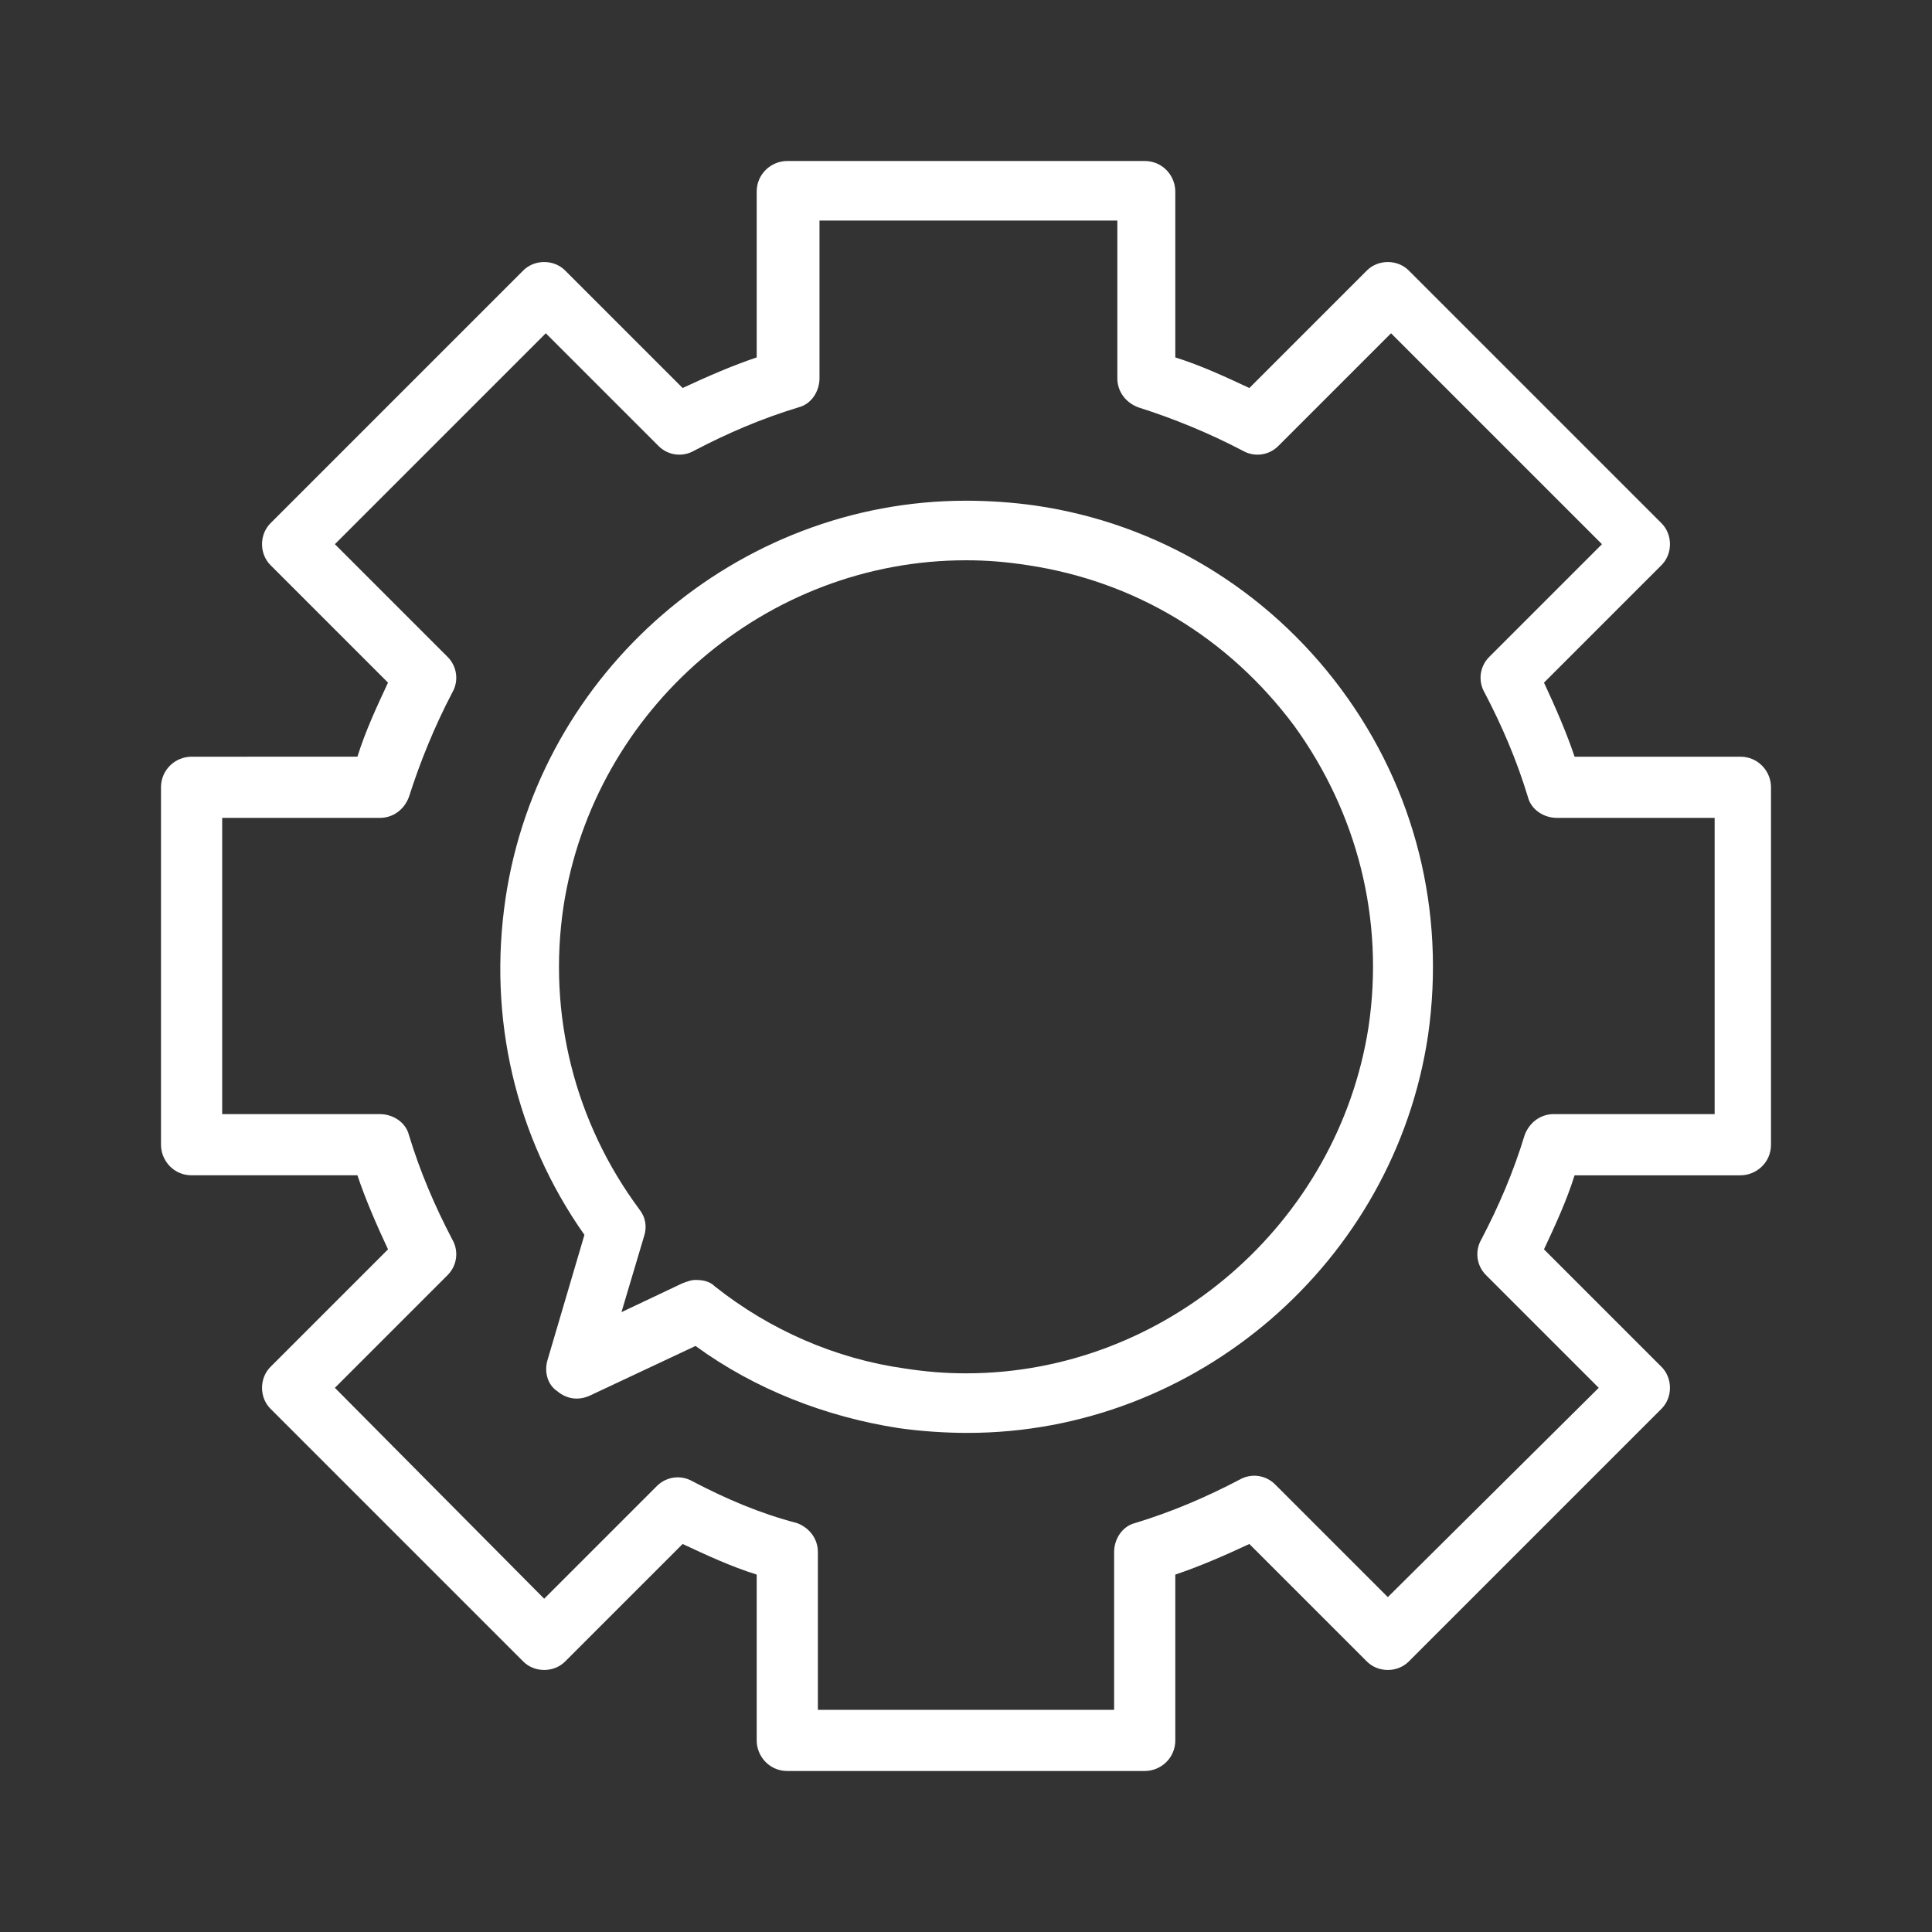
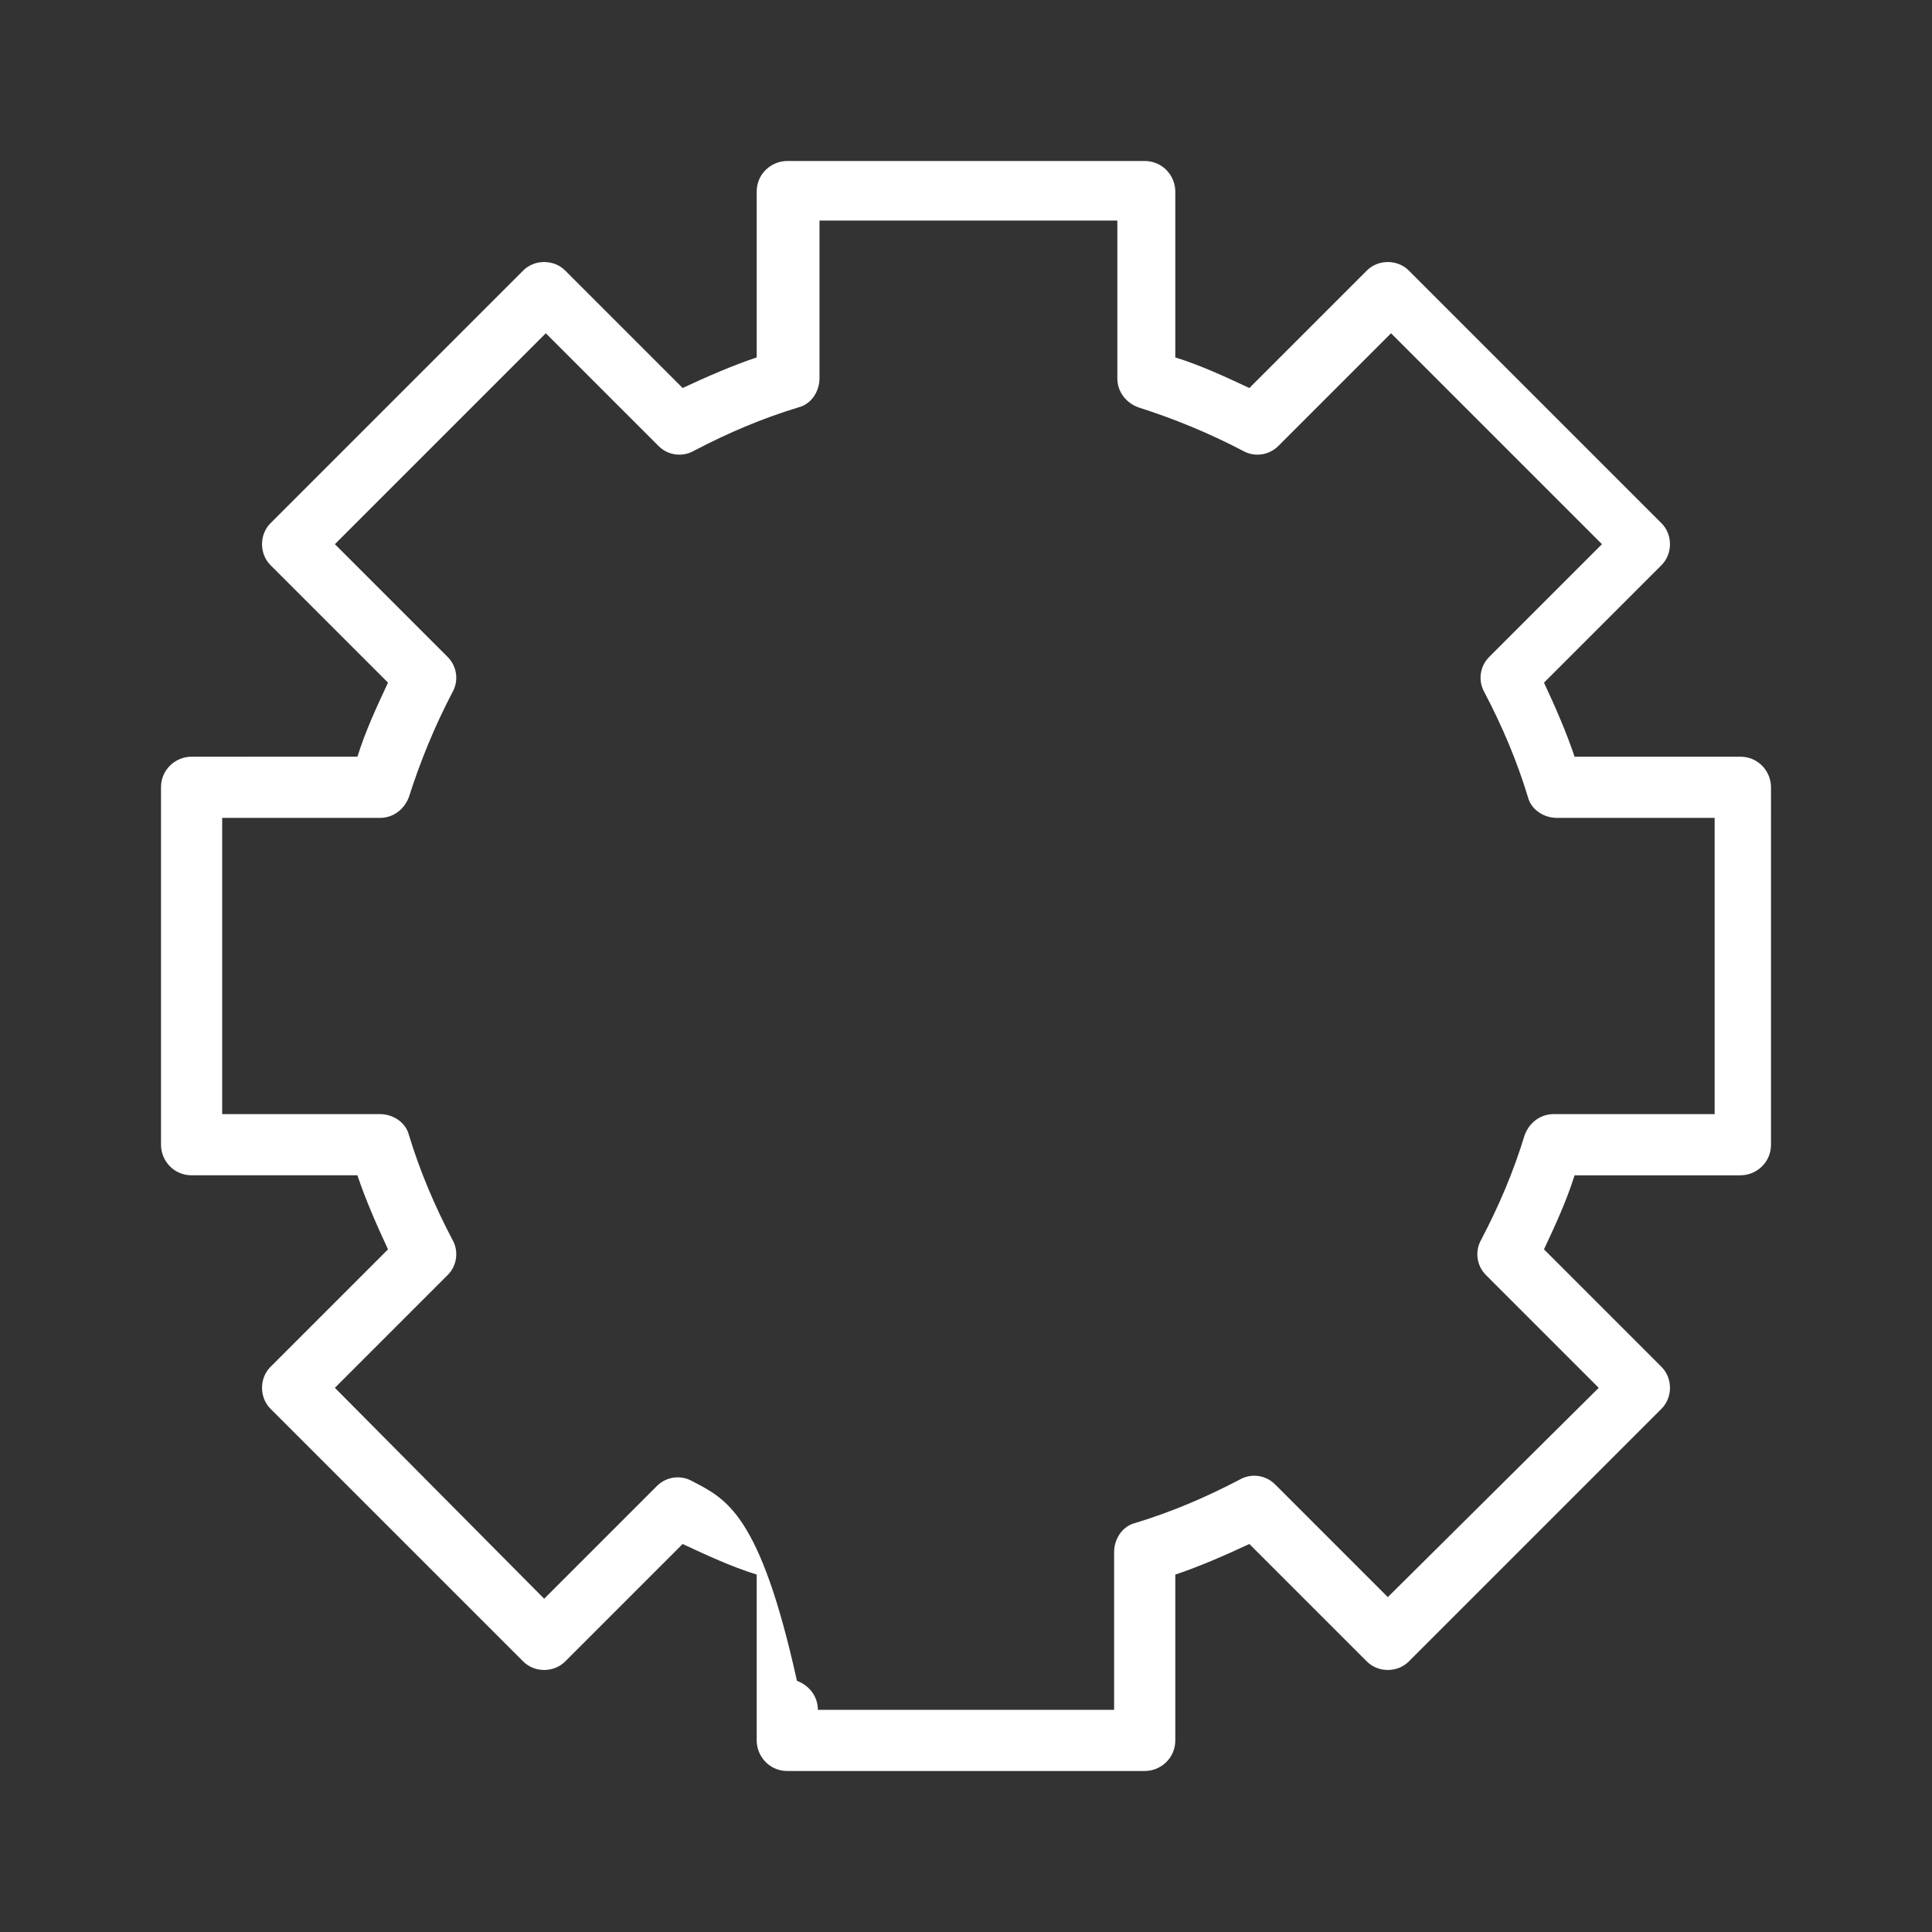
<svg xmlns="http://www.w3.org/2000/svg" version="1.1" id="Capa_1" x="0px" y="0px" viewBox="0 0 120 120" style="enable-background:new 0 0 120 120;" xml:space="preserve">
  <rect x="0" y="0" width="120" height="120" fill="#333333" stroke="none" />
  <style type="text/css">
	.st0{fill:#FFFFFF;}
</style>
  <g>
-     <path class="st0" d="M64.3,31.4c-1.4-0.2-2.9-0.3-4.3-0.3c-14.2,0-26.5,10.6-28.6,24.7c-1.1,7.4,0.6,14.8,4.9,20.9l-2.3,7.8   c-0.2,0.7,0,1.5,0.6,1.9c0.6,0.5,1.3,0.6,2,0.3l6.6-3.1c3.7,2.7,8.1,4.4,12.6,5.1c1.4,0.2,2.9,0.3,4.3,0.3h0   c14.2,0,26.5-10.6,28.6-24.7c1.1-7.7-0.8-15.3-5.4-21.5C78.7,36.6,71.9,32.5,64.3,31.4z M85,63.8C83.1,76,72.4,85.3,60,85.3   c-1.3,0-2.5-0.1-3.8-0.3c-4.3-0.6-8.4-2.4-11.8-5.1c-0.3-0.3-0.7-0.4-1.2-0.4c-0.3,0-0.5,0.1-0.8,0.2l-3.8,1.8l1.4-4.7   c0.2-0.6,0.1-1.2-0.3-1.7C35.7,69.7,34,63,35,56.3C36.9,44,47.6,34.8,60,34.8c1.3,0,2.5,0.1,3.8,0.3c6.7,1,12.5,4.5,16.6,10   C84.3,50.5,86,57.1,85,63.8z" />
-     <path class="st0" d="M108.1,47H97.8c-0.5-1.5-1.2-3.1-1.9-4.6l7.3-7.3c0.7-0.7,0.7-1.9,0-2.6L87.5,16.8c-0.7-0.7-1.9-0.7-2.6,0   l-7.3,7.3c-1.5-0.7-3-1.4-4.6-1.9V11.9c0-1-0.8-1.9-1.9-1.9H48.9c-1,0-1.9,0.8-1.9,1.9v10.3c-1.5,0.5-3.1,1.2-4.6,1.9l-7.3-7.3   c-0.7-0.7-1.9-0.7-2.6,0L16.8,32.5c-0.7,0.7-0.7,1.9,0,2.6l7.3,7.3c-0.7,1.5-1.4,3-1.9,4.6H11.9c-1,0-1.9,0.8-1.9,1.9v22.2   c0,1,0.8,1.9,1.9,1.9h10.3c0.5,1.5,1.2,3.1,1.9,4.6l-7.3,7.3c-0.7,0.7-0.7,1.9,0,2.6l15.7,15.7c0.7,0.7,1.9,0.7,2.6,0l7.3-7.3   c1.5,0.7,3,1.4,4.6,1.9v10.3c0,1,0.8,1.9,1.9,1.9h22.2c1,0,1.9-0.8,1.9-1.9V97.8c1.5-0.5,3.1-1.2,4.6-1.9l7.3,7.3   c0.7,0.7,1.9,0.7,2.6,0l15.7-15.7c0.7-0.7,0.7-1.9,0-2.6l-7.3-7.3c0.7-1.5,1.4-3,1.9-4.6h10.3c1,0,1.9-0.8,1.9-1.9V48.9   C110,47.9,109.2,47,108.1,47z M106.3,69.2h-9.8c-0.8,0-1.5,0.5-1.8,1.3C94,72.8,93.1,74.9,92,77c-0.4,0.7-0.3,1.6,0.3,2.2l7,7   L86.2,99.2l-7-7c-0.6-0.6-1.5-0.7-2.2-0.3c-2.1,1.1-4.2,2-6.5,2.7c-0.8,0.2-1.3,1-1.3,1.8v9.8H50.8v-9.8c0-0.8-0.5-1.5-1.3-1.8   C47.2,94,45.1,93.1,43,92c-0.7-0.4-1.6-0.3-2.2,0.3l-7,7L20.8,86.2l7-7c0.6-0.6,0.7-1.5,0.3-2.2c-1.1-2.1-2-4.2-2.7-6.5   c-0.2-0.8-1-1.3-1.8-1.3h-9.8V50.8h9.8c0.8,0,1.5-0.5,1.8-1.3c0.7-2.2,1.6-4.4,2.7-6.5c0.4-0.7,0.3-1.6-0.3-2.2l-7-7l13.1-13.1l7,7   c0.6,0.6,1.5,0.7,2.2,0.3c2.1-1.1,4.2-2,6.5-2.7c0.8-0.2,1.3-1,1.3-1.8v-9.8h18.5v9.8c0,0.8,0.5,1.5,1.3,1.8   c2.2,0.7,4.4,1.6,6.5,2.7c0.7,0.4,1.6,0.3,2.2-0.3l7-7l13.1,13.1l-7,7c-0.6,0.6-0.7,1.5-0.3,2.2c1.1,2.1,2,4.2,2.7,6.5   c0.2,0.8,1,1.3,1.8,1.3h9.8V69.2z" />
+     <path class="st0" d="M108.1,47H97.8c-0.5-1.5-1.2-3.1-1.9-4.6l7.3-7.3c0.7-0.7,0.7-1.9,0-2.6L87.5,16.8c-0.7-0.7-1.9-0.7-2.6,0   l-7.3,7.3c-1.5-0.7-3-1.4-4.6-1.9V11.9c0-1-0.8-1.9-1.9-1.9H48.9c-1,0-1.9,0.8-1.9,1.9v10.3c-1.5,0.5-3.1,1.2-4.6,1.9l-7.3-7.3   c-0.7-0.7-1.9-0.7-2.6,0L16.8,32.5c-0.7,0.7-0.7,1.9,0,2.6l7.3,7.3c-0.7,1.5-1.4,3-1.9,4.6H11.9c-1,0-1.9,0.8-1.9,1.9v22.2   c0,1,0.8,1.9,1.9,1.9h10.3c0.5,1.5,1.2,3.1,1.9,4.6l-7.3,7.3c-0.7,0.7-0.7,1.9,0,2.6l15.7,15.7c0.7,0.7,1.9,0.7,2.6,0l7.3-7.3   c1.5,0.7,3,1.4,4.6,1.9v10.3c0,1,0.8,1.9,1.9,1.9h22.2c1,0,1.9-0.8,1.9-1.9V97.8c1.5-0.5,3.1-1.2,4.6-1.9l7.3,7.3   c0.7,0.7,1.9,0.7,2.6,0l15.7-15.7c0.7-0.7,0.7-1.9,0-2.6l-7.3-7.3c0.7-1.5,1.4-3,1.9-4.6h10.3c1,0,1.9-0.8,1.9-1.9V48.9   C110,47.9,109.2,47,108.1,47z M106.3,69.2h-9.8c-0.8,0-1.5,0.5-1.8,1.3C94,72.8,93.1,74.9,92,77c-0.4,0.7-0.3,1.6,0.3,2.2l7,7   L86.2,99.2l-7-7c-0.6-0.6-1.5-0.7-2.2-0.3c-2.1,1.1-4.2,2-6.5,2.7c-0.8,0.2-1.3,1-1.3,1.8v9.8H50.8c0-0.8-0.5-1.5-1.3-1.8   C47.2,94,45.1,93.1,43,92c-0.7-0.4-1.6-0.3-2.2,0.3l-7,7L20.8,86.2l7-7c0.6-0.6,0.7-1.5,0.3-2.2c-1.1-2.1-2-4.2-2.7-6.5   c-0.2-0.8-1-1.3-1.8-1.3h-9.8V50.8h9.8c0.8,0,1.5-0.5,1.8-1.3c0.7-2.2,1.6-4.4,2.7-6.5c0.4-0.7,0.3-1.6-0.3-2.2l-7-7l13.1-13.1l7,7   c0.6,0.6,1.5,0.7,2.2,0.3c2.1-1.1,4.2-2,6.5-2.7c0.8-0.2,1.3-1,1.3-1.8v-9.8h18.5v9.8c0,0.8,0.5,1.5,1.3,1.8   c2.2,0.7,4.4,1.6,6.5,2.7c0.7,0.4,1.6,0.3,2.2-0.3l7-7l13.1,13.1l-7,7c-0.6,0.6-0.7,1.5-0.3,2.2c1.1,2.1,2,4.2,2.7,6.5   c0.2,0.8,1,1.3,1.8,1.3h9.8V69.2z" />
  </g>
</svg>